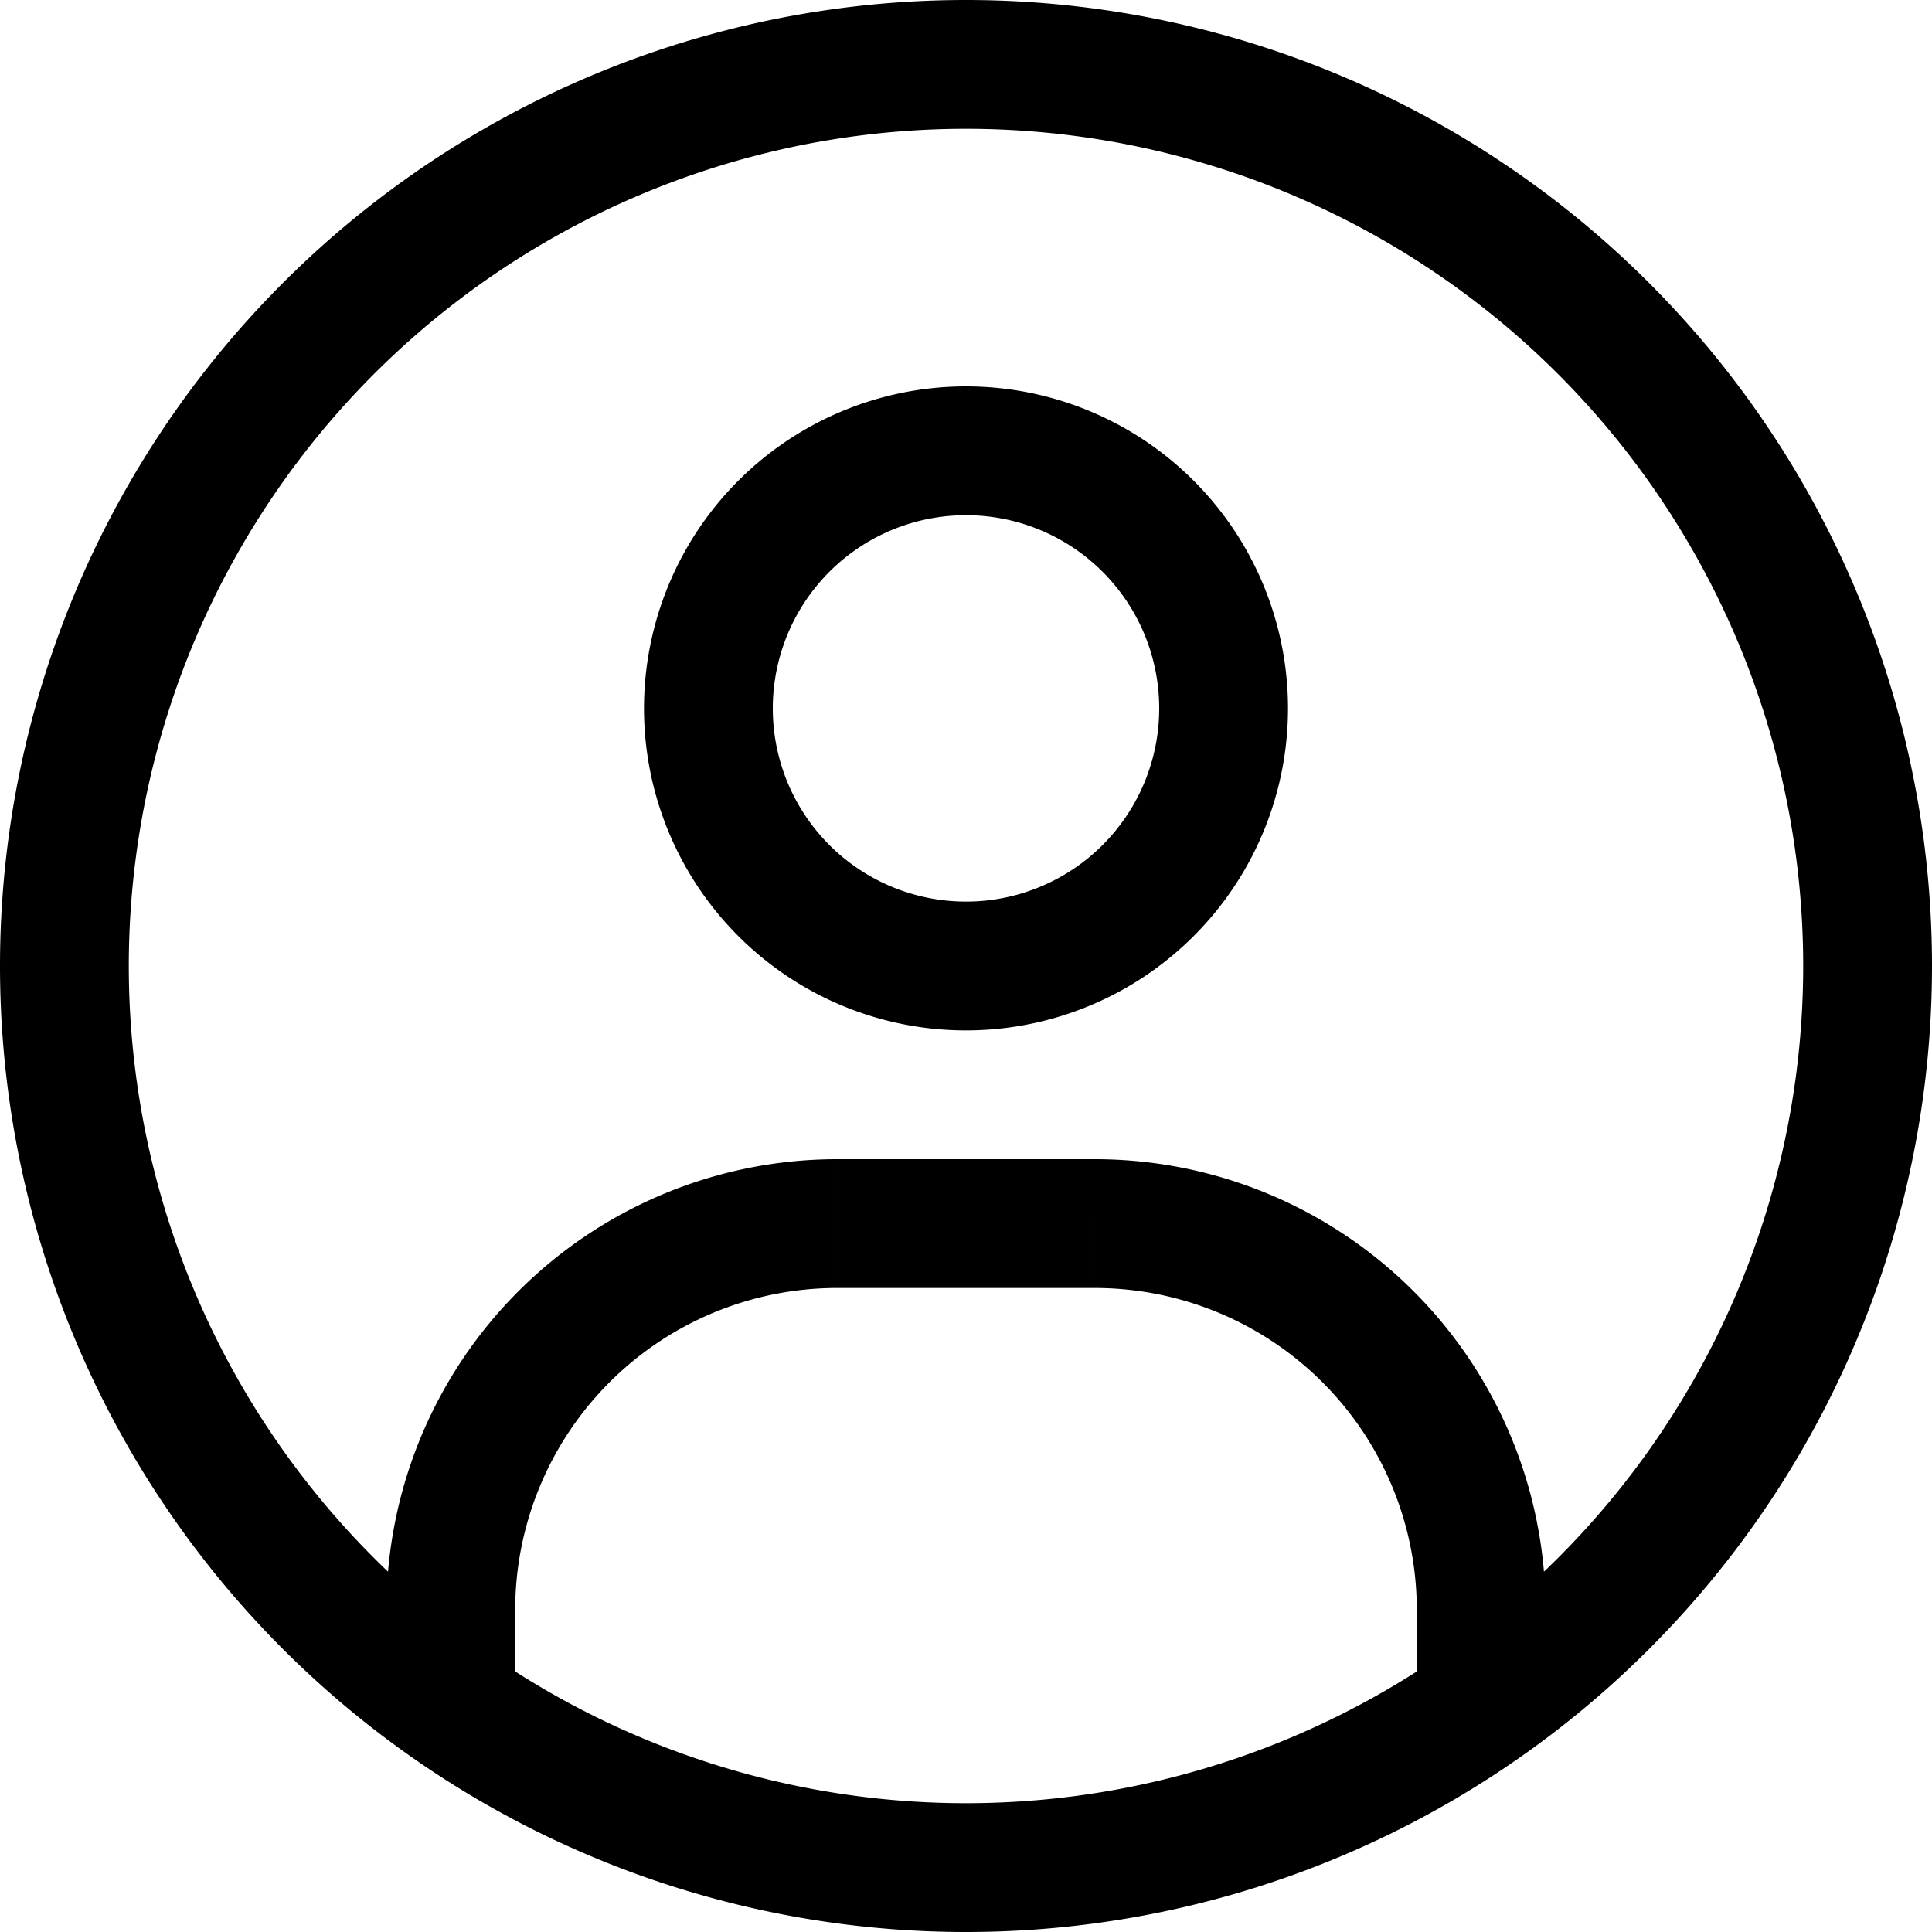
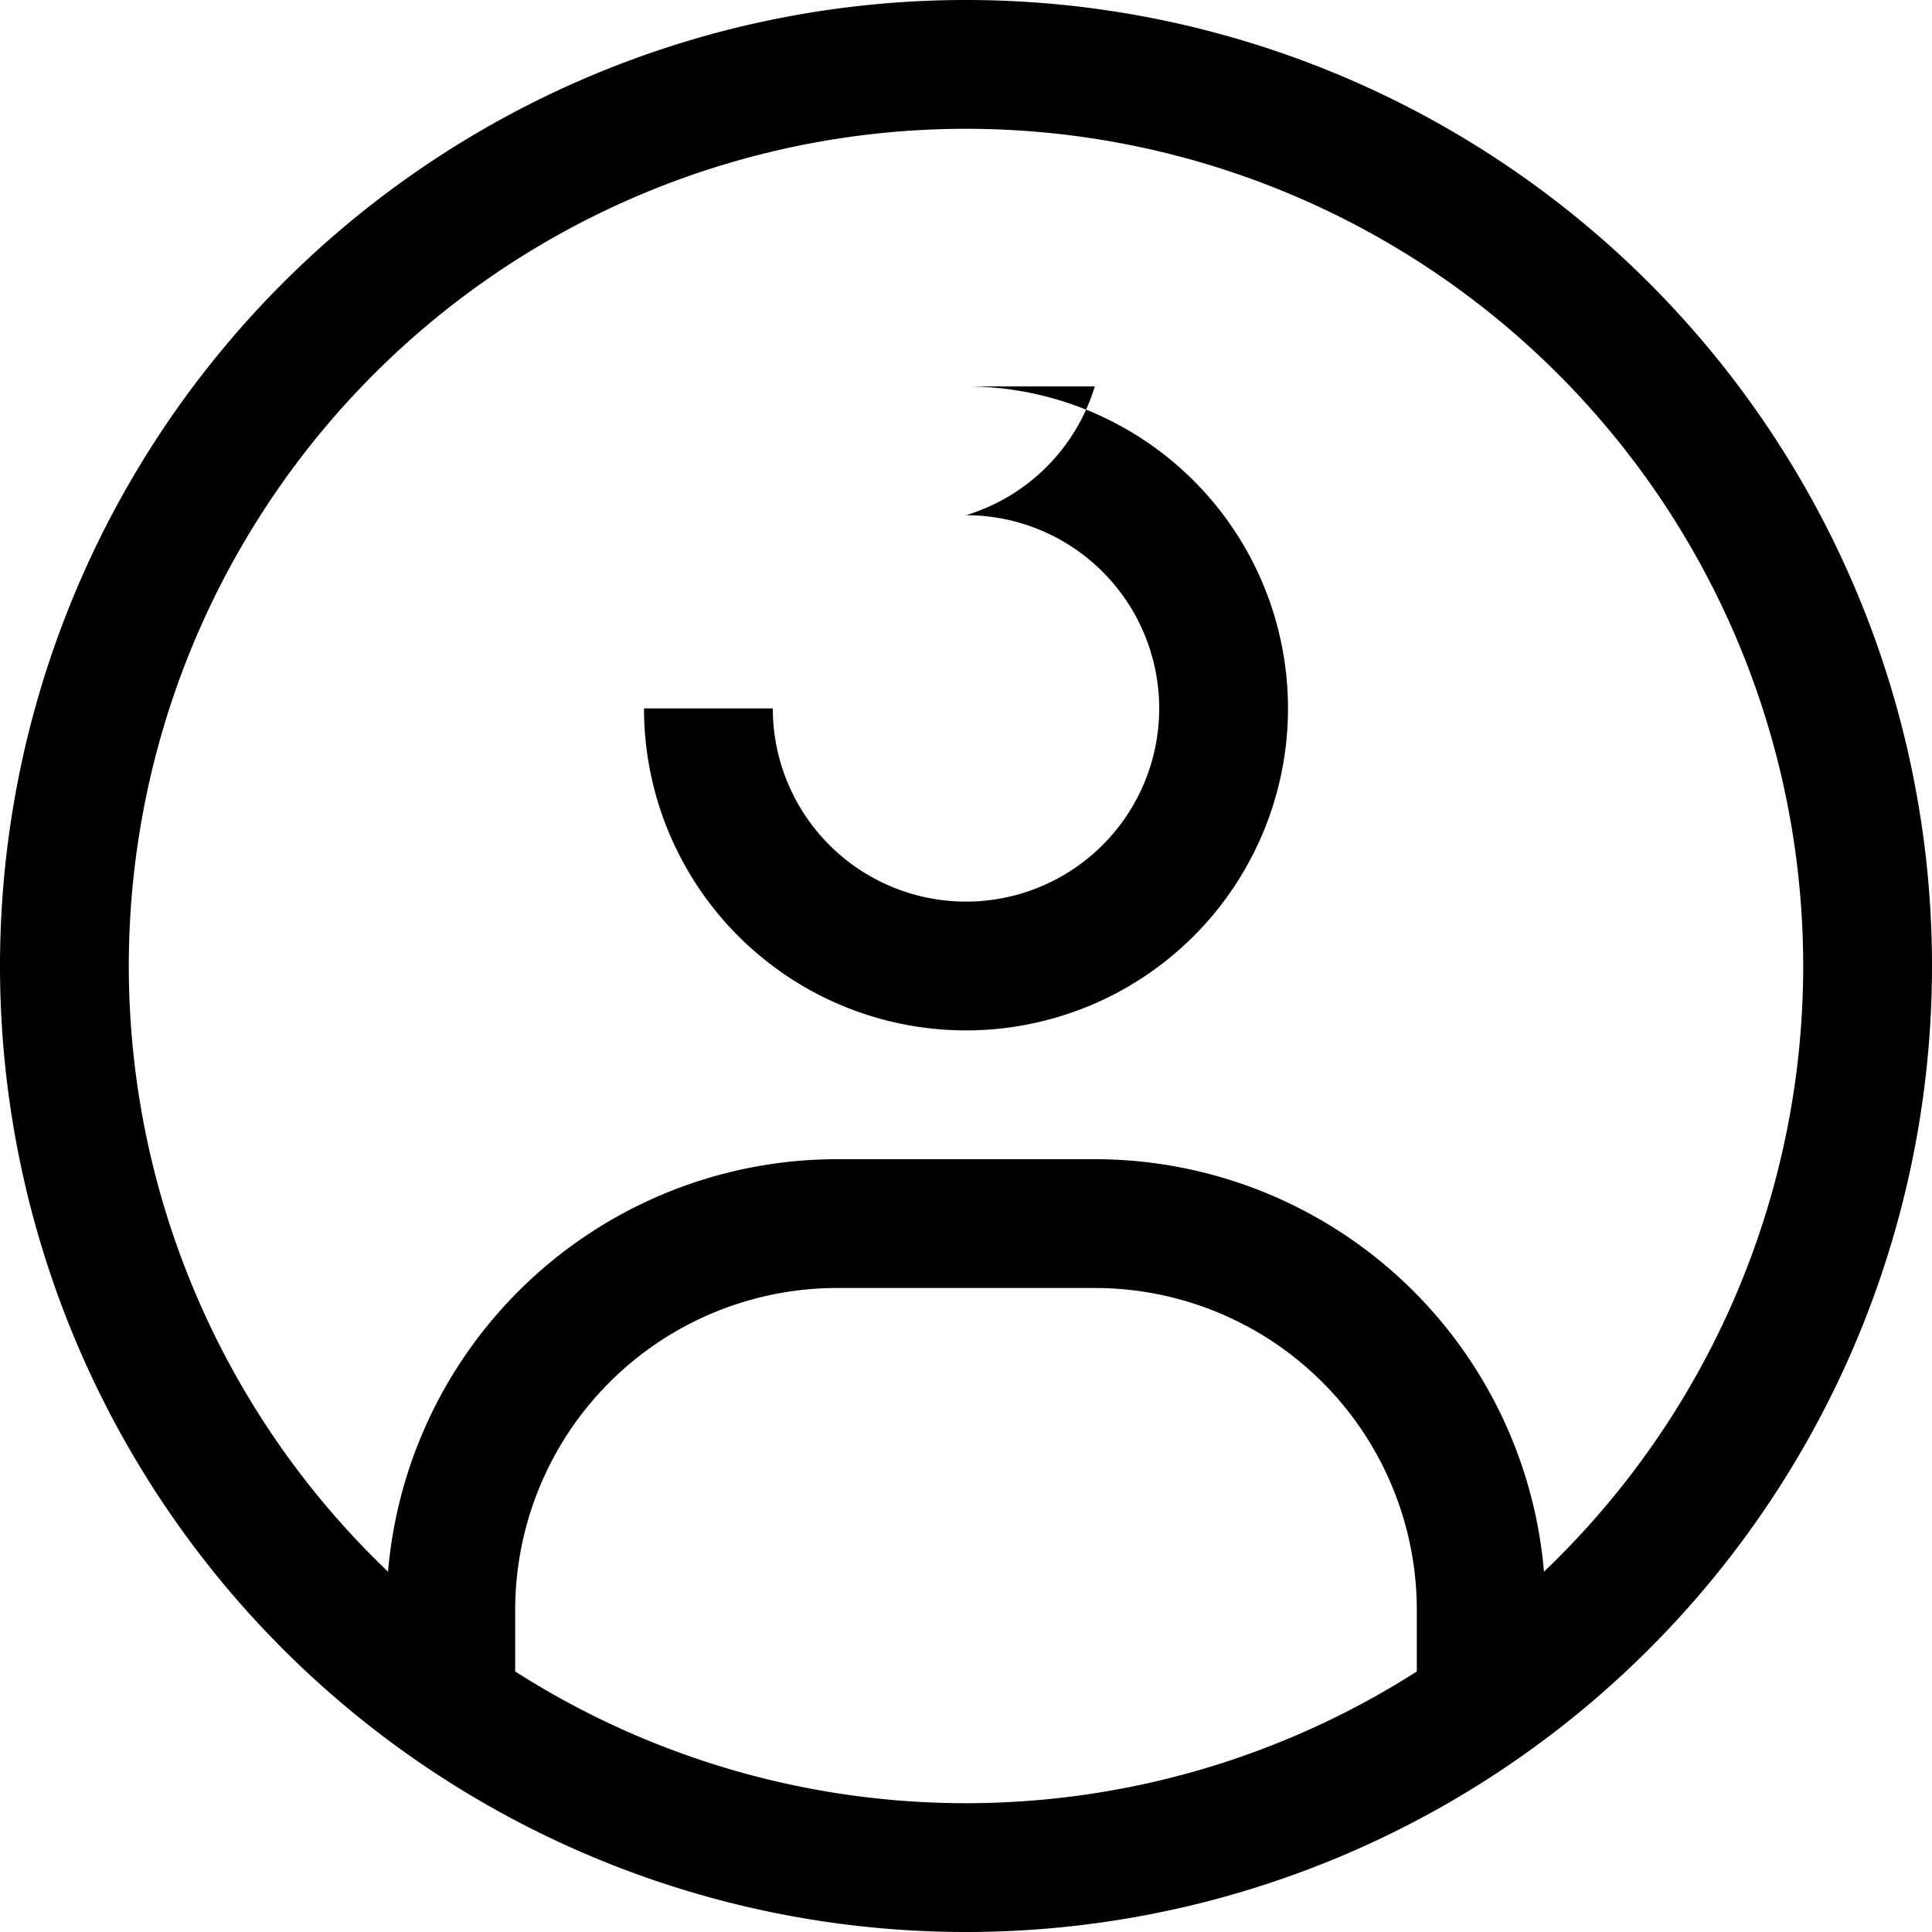
<svg xmlns="http://www.w3.org/2000/svg" viewBox="0 0 15 15" fill="none" width="23" height="23">
-   <path d="M3 13v.5h1V13H3zm8 0v.5h1V13h-1zm-7 0v-.5H3v.5h1zm2.5-3h2V9h-2v1zm4.5 2.5v.5h1v-.5h-1zM8.5 10a2.5 2.5 0 012.5 2.5h1A3.5 3.5 0 008.5 9v1zM4 12.5A2.5 2.5 0 016.5 10V9A3.5 3.5 0 003 12.5h1zM7.5 3A2.5 2.5 0 005 5.5h1A1.5 1.5 0 017.5 4V3zM10 5.5A2.5 2.5 0 007.5 3v1A1.5 1.5 0 019 5.5h1zM7.5 8A2.5 2.5 0 0010 5.5H9A1.5 1.5 0 017.5 7v1zm0-1A1.5 1.5 0 016 5.5H5A2.5 2.5 0 007.5 8V7zm0 7A6.5 6.5 0 011 7.5H0A7.5 7.5 0 007.5 15v-1zM14 7.5A6.5 6.5 0 017.5 14v1A7.5 7.5 0 0015 7.5h-1zM7.5 1A6.5 6.5 0 0114 7.5h1A7.5 7.5 0 007.5 0v1zm0-1A7.5 7.5 0 000 7.5h1A6.5 6.5 0 017.5 1V0z" fill="currentColor" />
+   <path d="M3 13v.5h1V13H3zm8 0v.5h1V13h-1zm-7 0v-.5H3v.5h1zm2.5-3h2V9h-2v1zm4.5 2.5v.5h1v-.5h-1zM8.5 10a2.5 2.5 0 012.5 2.5h1A3.5 3.5 0 008.5 9v1zM4 12.5A2.5 2.5 0 016.5 10V9A3.5 3.5 0 003 12.5h1zM7.5 3h1A1.5 1.5 0 017.5 4V3zM10 5.5A2.5 2.5 0 007.5 3v1A1.5 1.5 0 019 5.5h1zM7.5 8A2.5 2.5 0 0010 5.5H9A1.5 1.5 0 017.5 7v1zm0-1A1.5 1.5 0 016 5.5H5A2.5 2.5 0 007.5 8V7zm0 7A6.5 6.5 0 011 7.5H0A7.5 7.5 0 007.5 15v-1zM14 7.5A6.5 6.5 0 017.5 14v1A7.5 7.5 0 0015 7.5h-1zM7.5 1A6.5 6.5 0 0114 7.5h1A7.5 7.5 0 007.5 0v1zm0-1A7.5 7.5 0 000 7.5h1A6.5 6.5 0 017.5 1V0z" fill="currentColor" />
</svg>